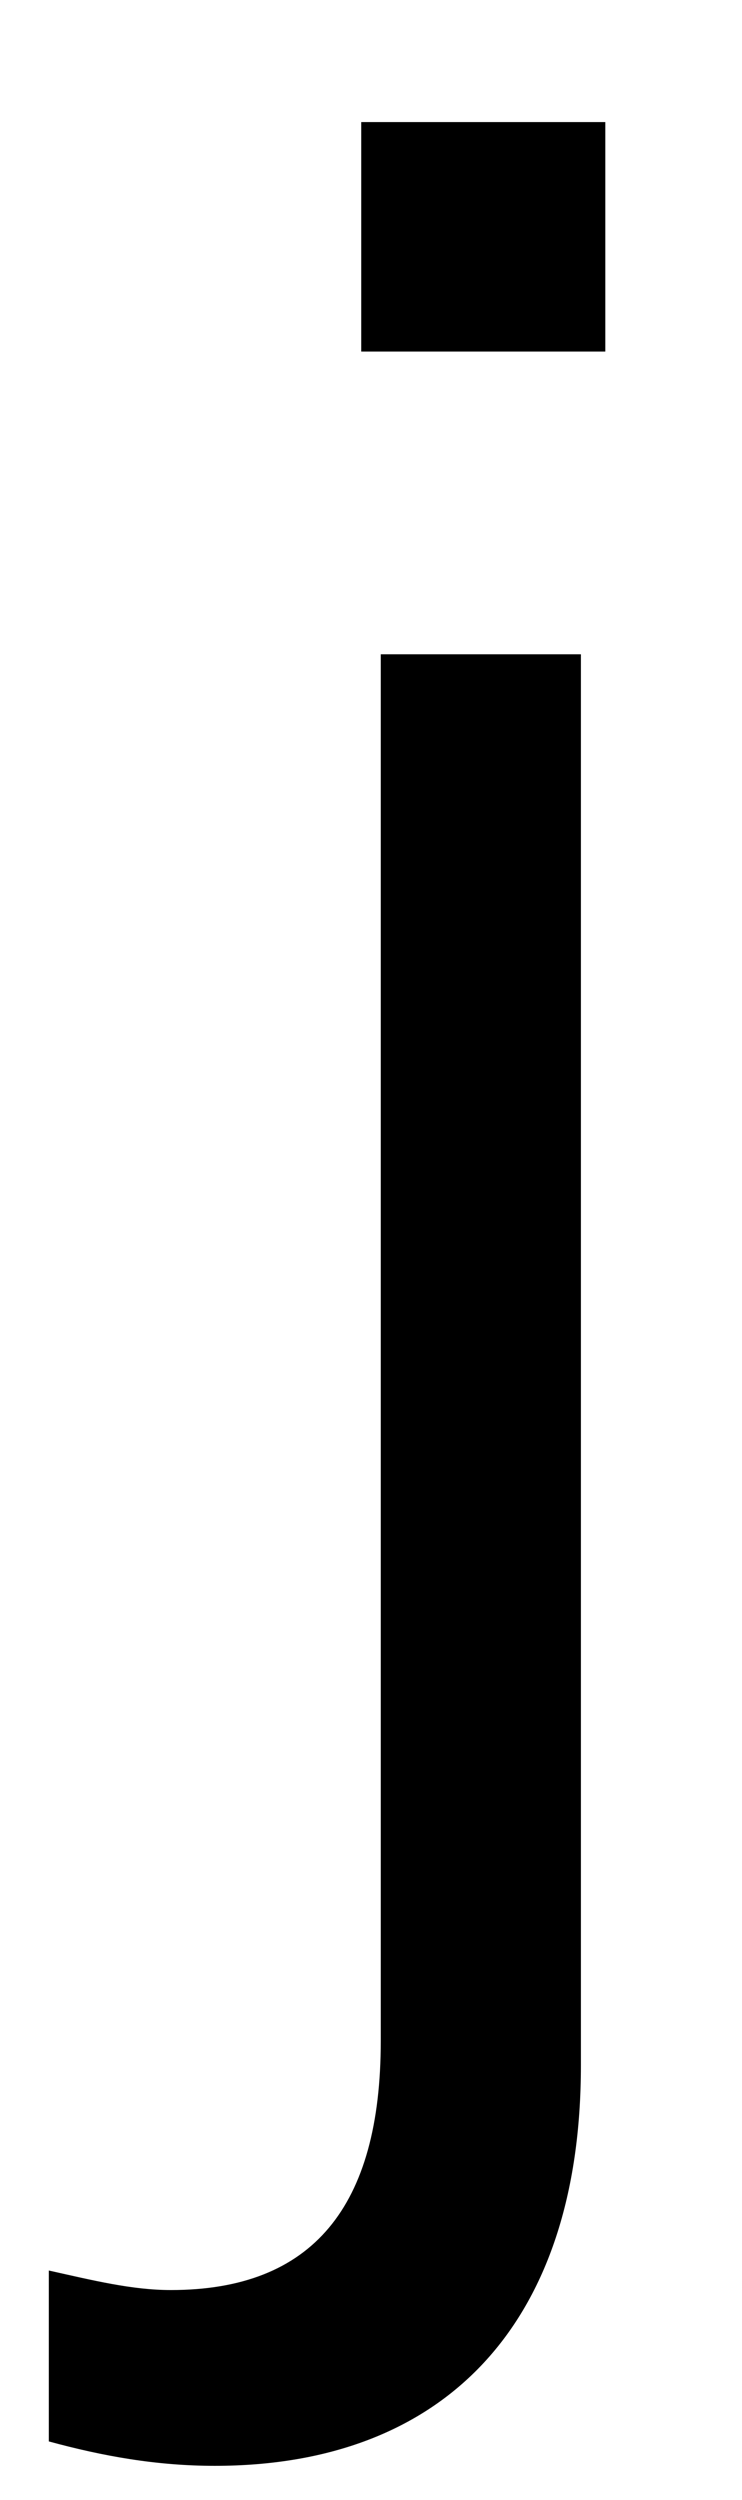
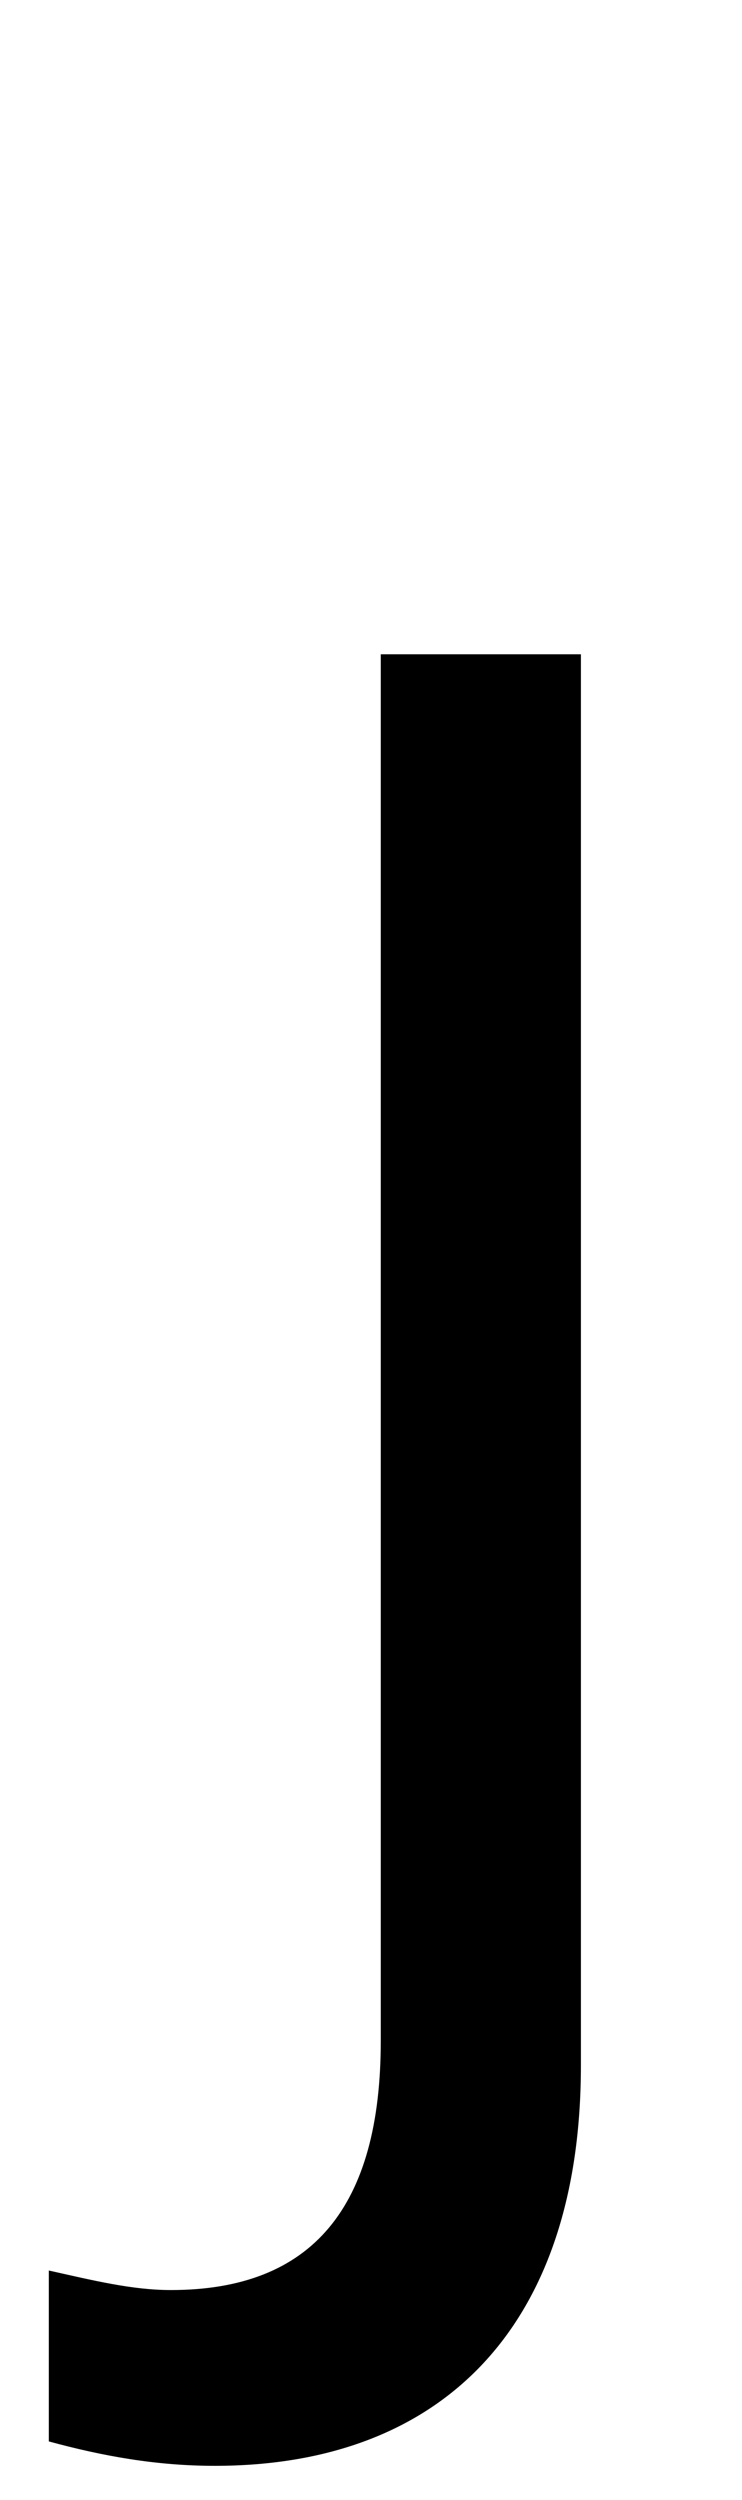
<svg xmlns="http://www.w3.org/2000/svg" version="1.1" viewBox="-38 0 152 512">
-   <path fill="currentColor" d="M86 72h-50v-47h50v47zM-3 469c29 0 43 -17 43 -51v-284h41v289c0 53 -28 82 -75 82c-12 0 -23 -2 -34 -5v-35c9 2 17 4 25 4z" />
+   <path fill="currentColor" d="M86 72h-50h50v47zM-3 469c29 0 43 -17 43 -51v-284h41v289c0 53 -28 82 -75 82c-12 0 -23 -2 -34 -5v-35c9 2 17 4 25 4z" />
</svg>